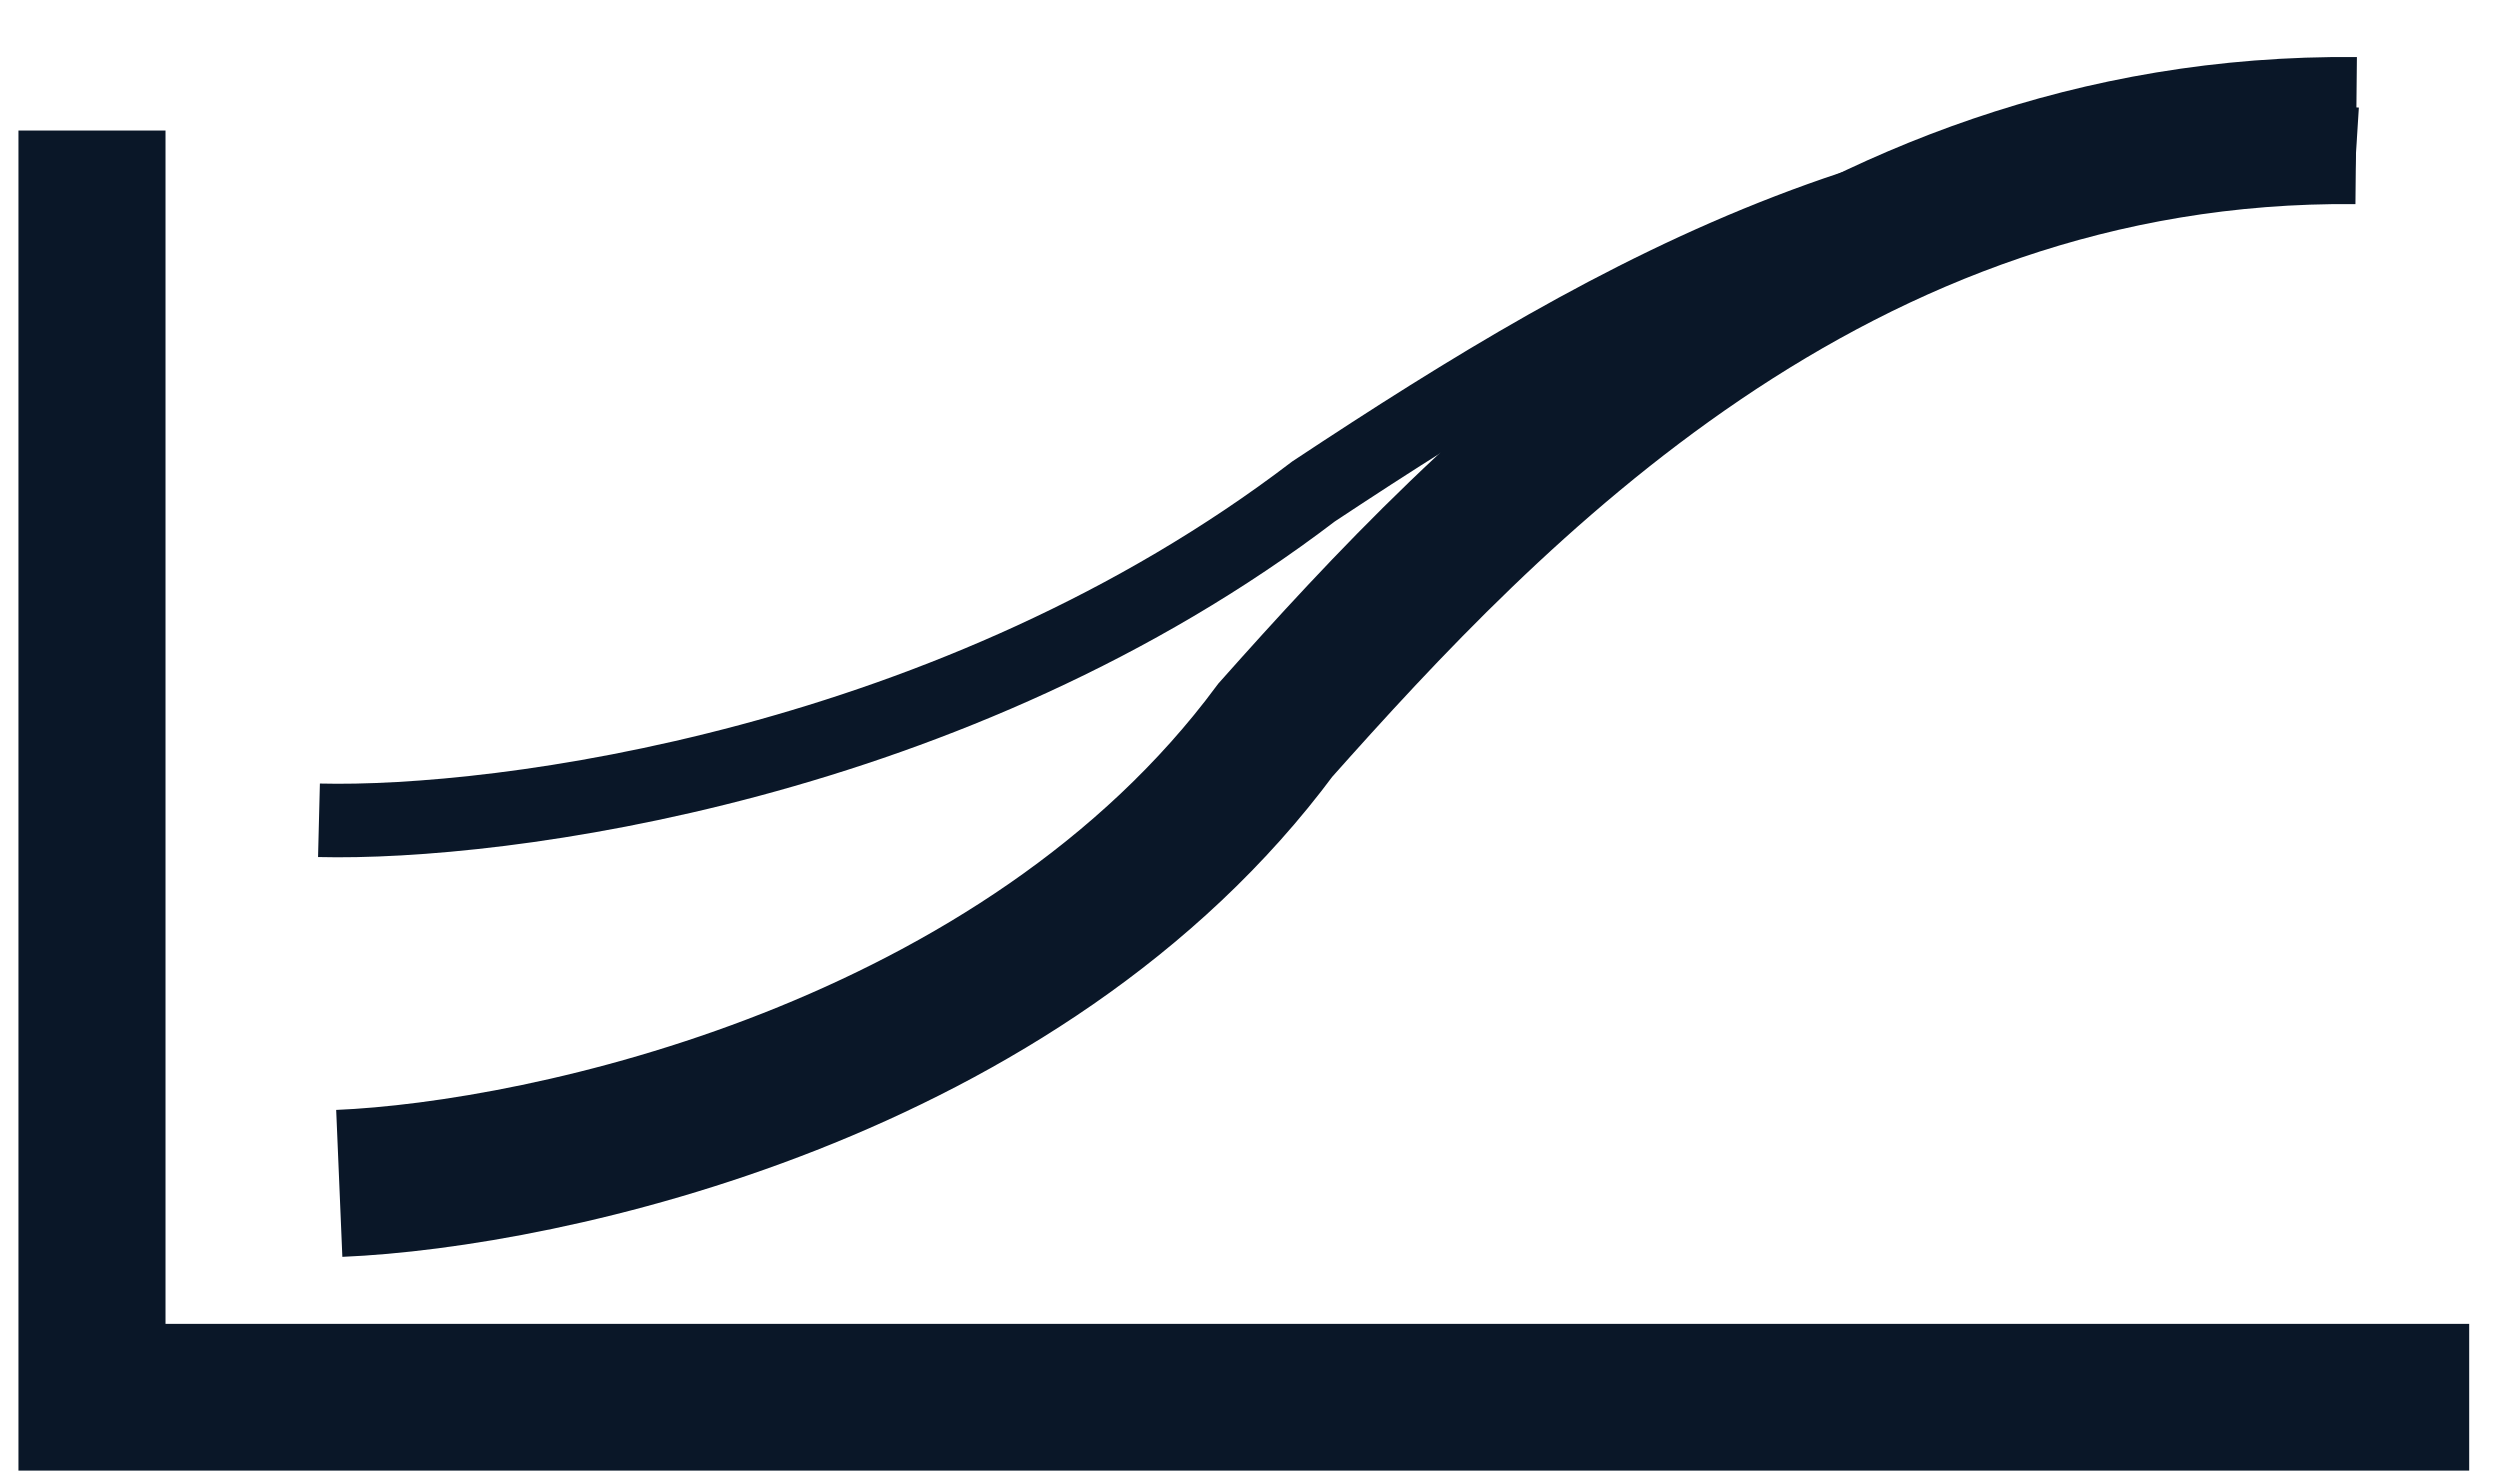
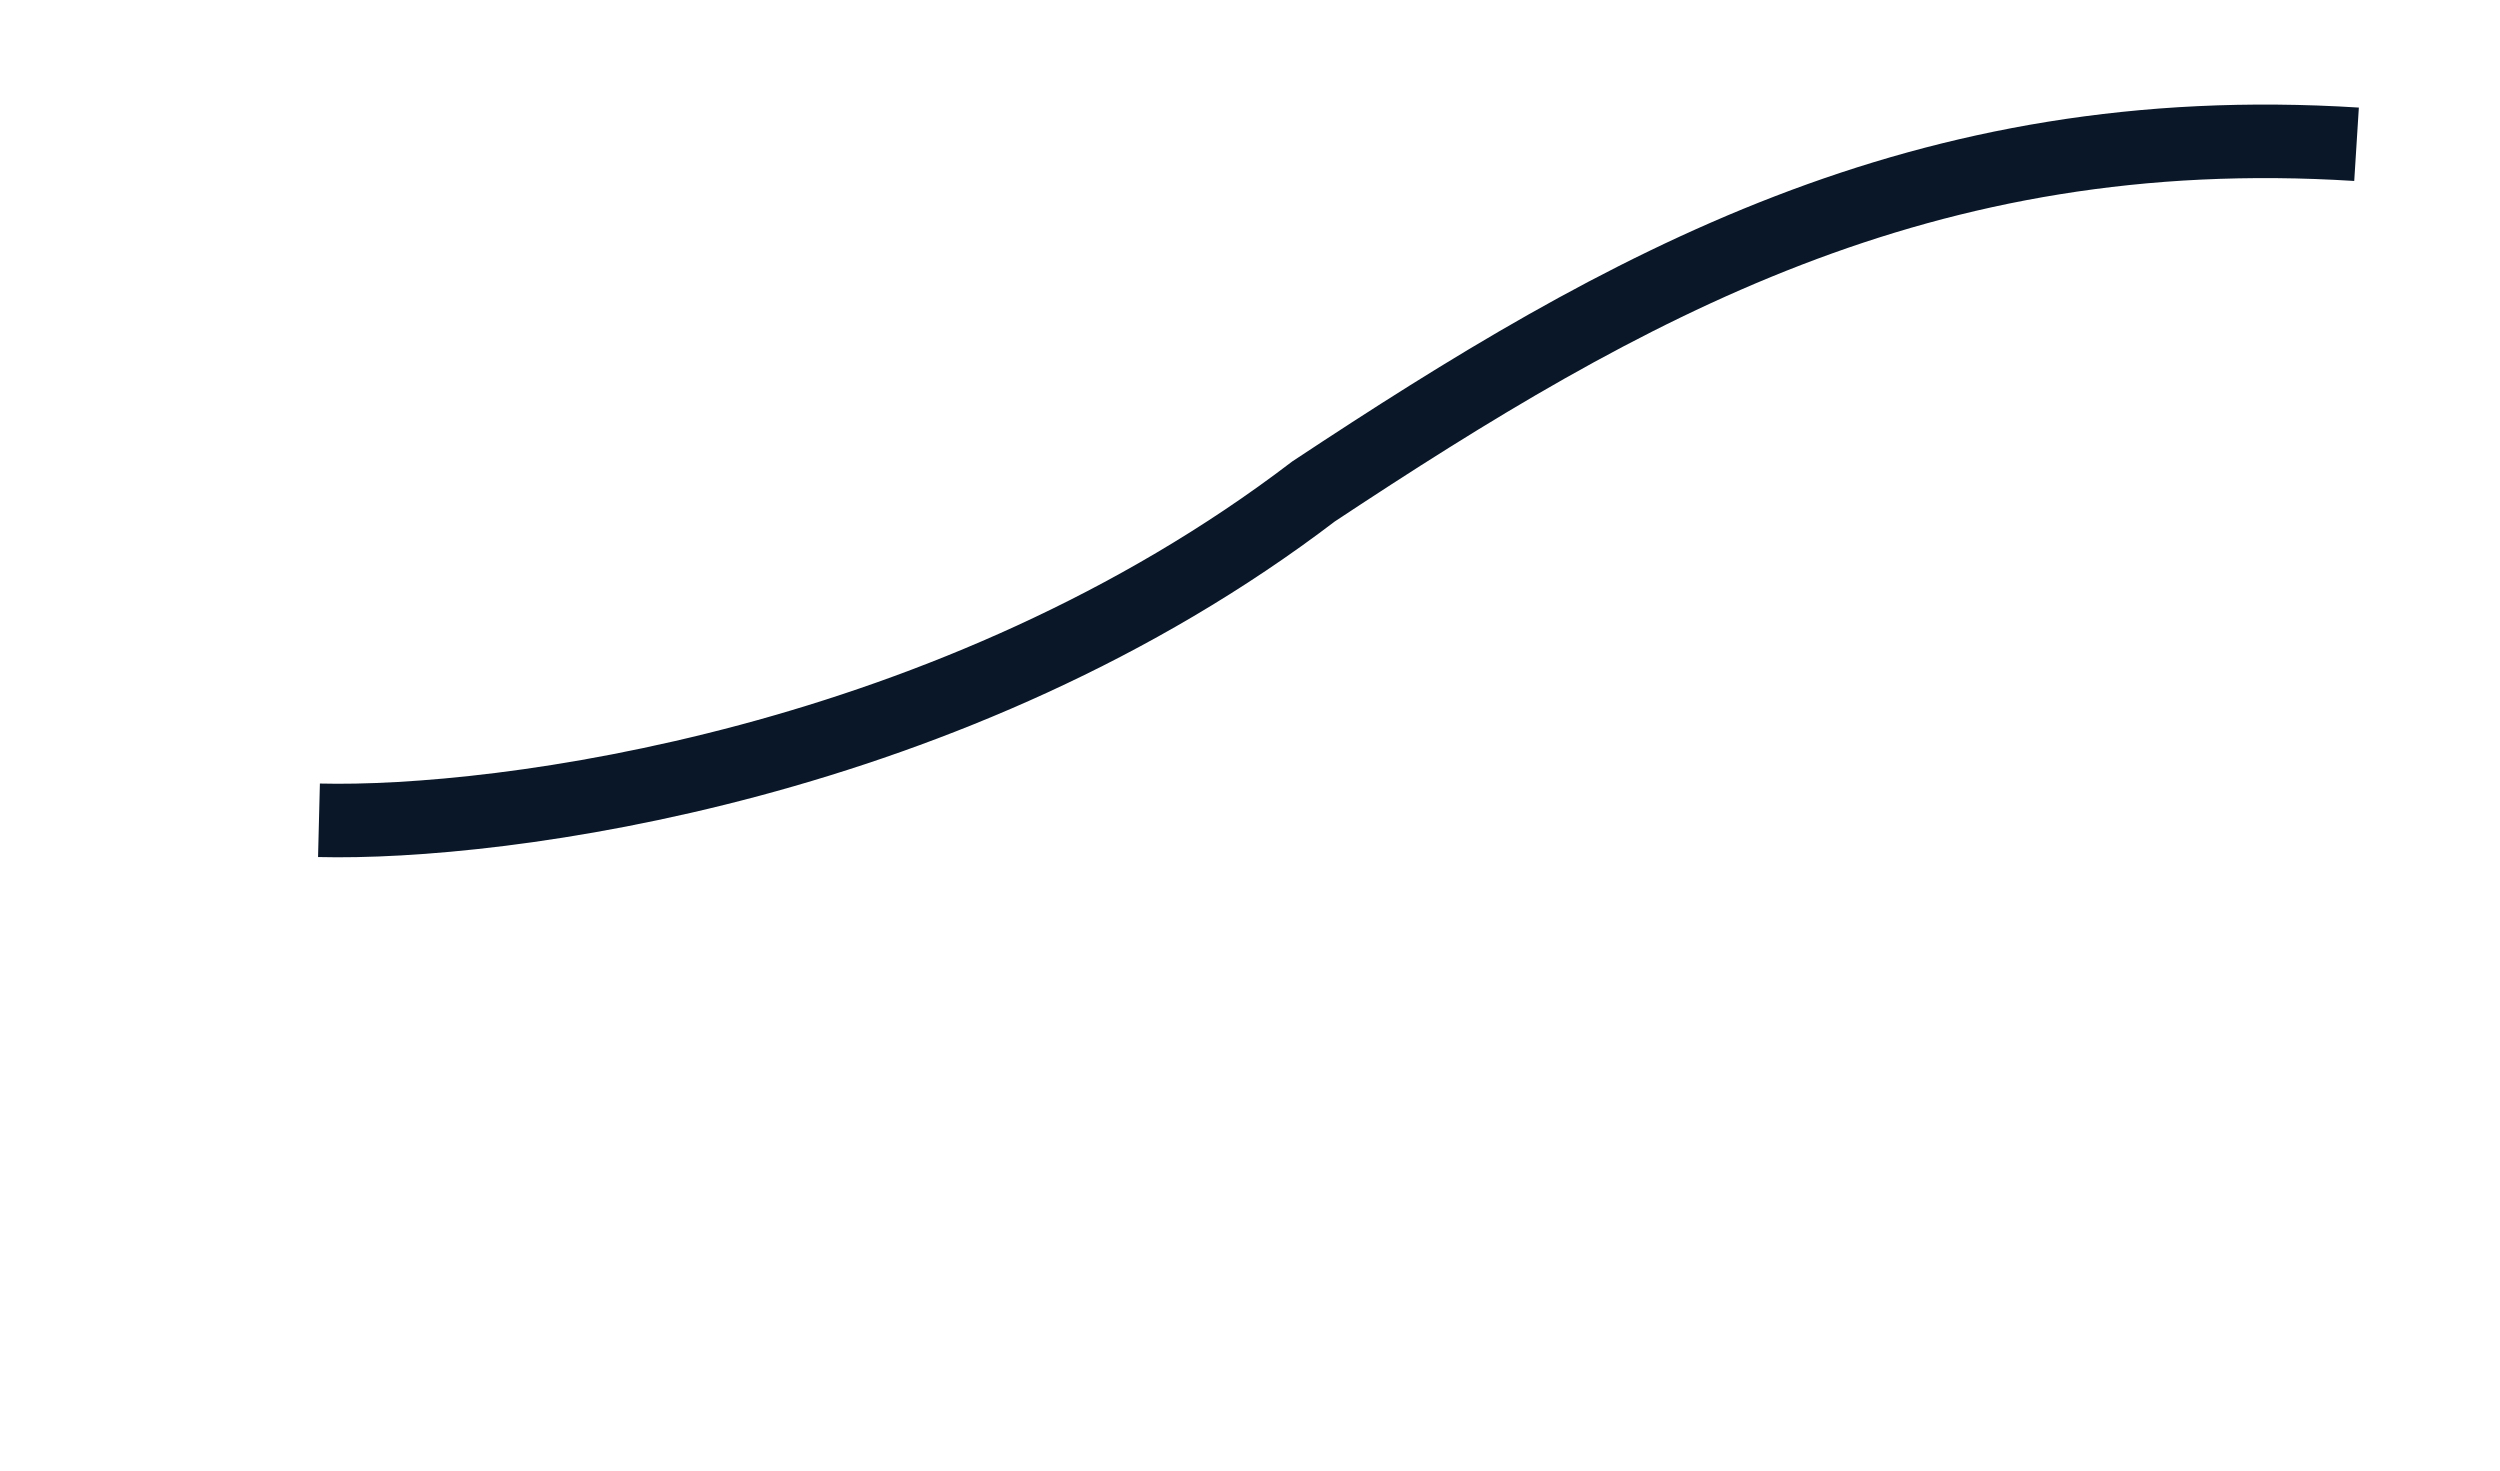
<svg xmlns="http://www.w3.org/2000/svg" width="34" height="20" viewBox="0 0 34 20" fill="none">
-   <path d="M1.251 1.775V19.005H33.581" stroke="#0A1728" stroke-width="2" />
  <path d="M4.338 11.156C6.812 11.218 12.98 10.41 17.865 6.683C22.092 3.887 26.131 1.589 32.049 1.962" stroke="#0A1728" />
-   <path d="M4.614 16.094C7.423 15.976 13.901 14.577 17.346 9.928C20.249 6.667 24.93 1.705 32.044 1.776" stroke="#0A1728" stroke-width="2" />
</svg>